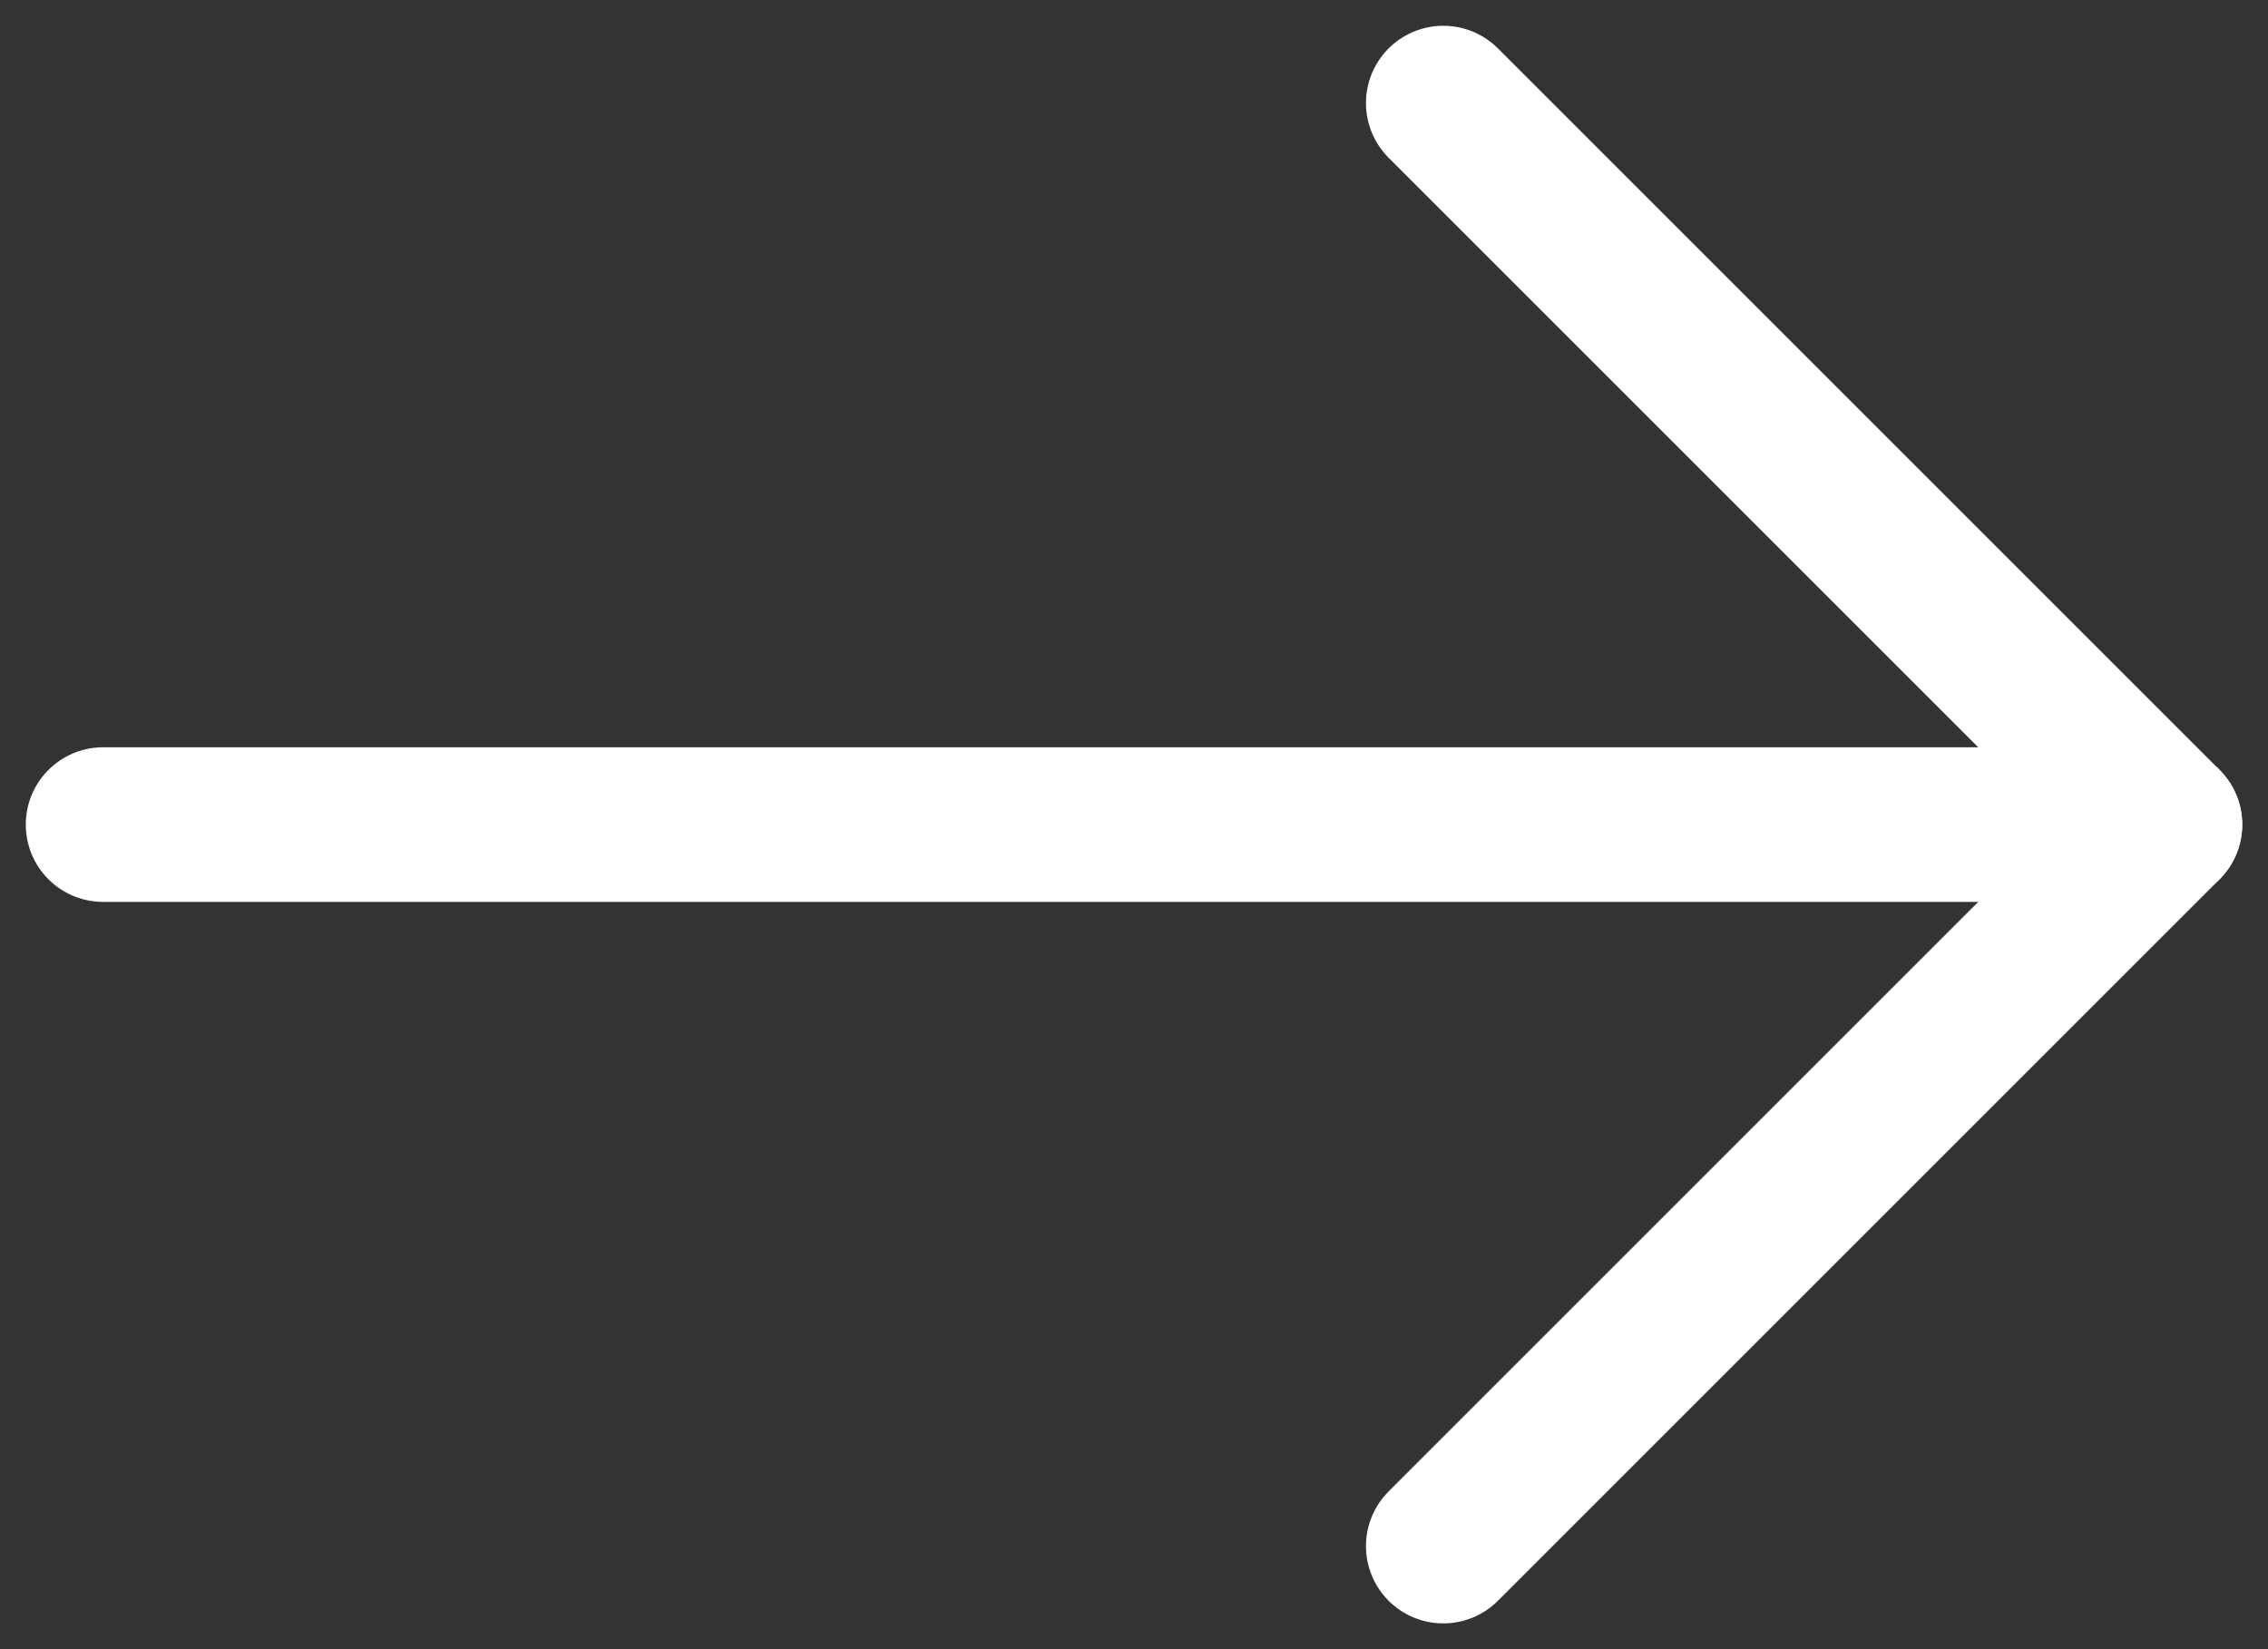
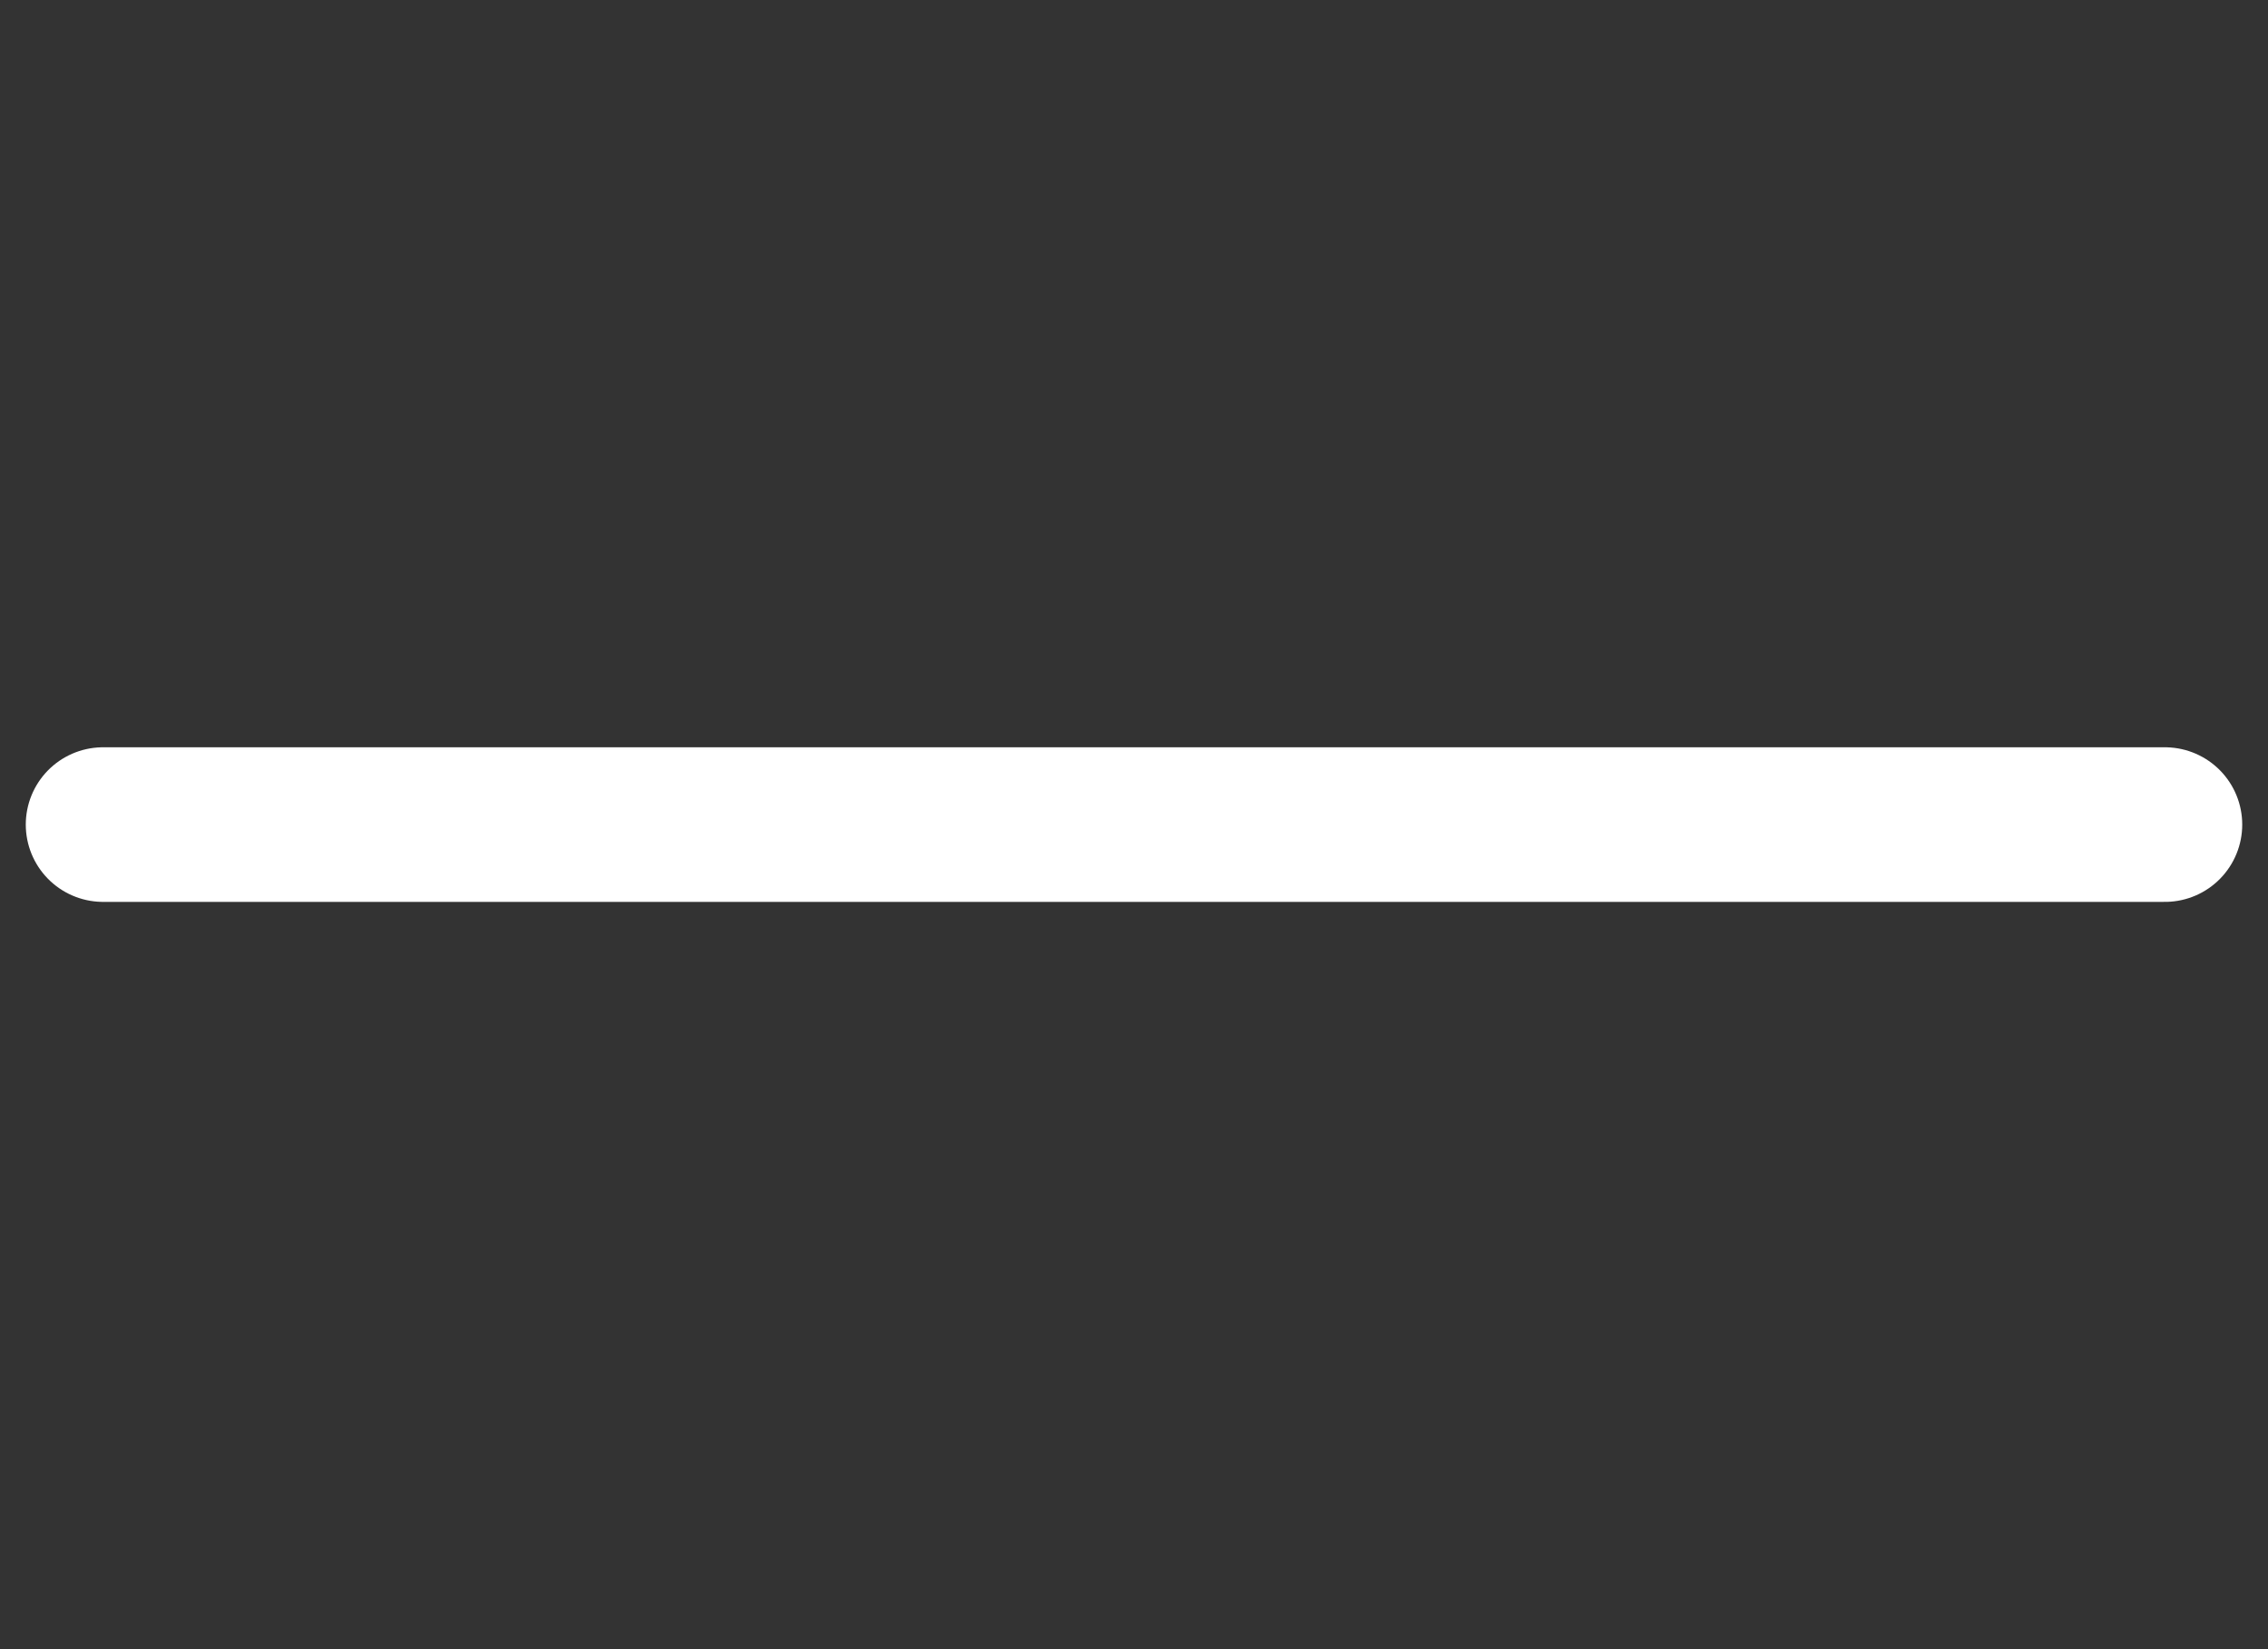
<svg xmlns="http://www.w3.org/2000/svg" width="22" height="16" viewBox="0 0 22 16" fill="none">
  <rect x="0" y="0" width="22" height="16" fill="#333333" stroke="none" />
  <path d="M1 8H21" stroke="white" stroke-width="1.5" stroke-linecap="round" stroke-linejoin="round" />
-   <path d="M14 15L21 8L14 1" stroke="white" stroke-width="1.5" stroke-linecap="round" stroke-linejoin="round" />
</svg>